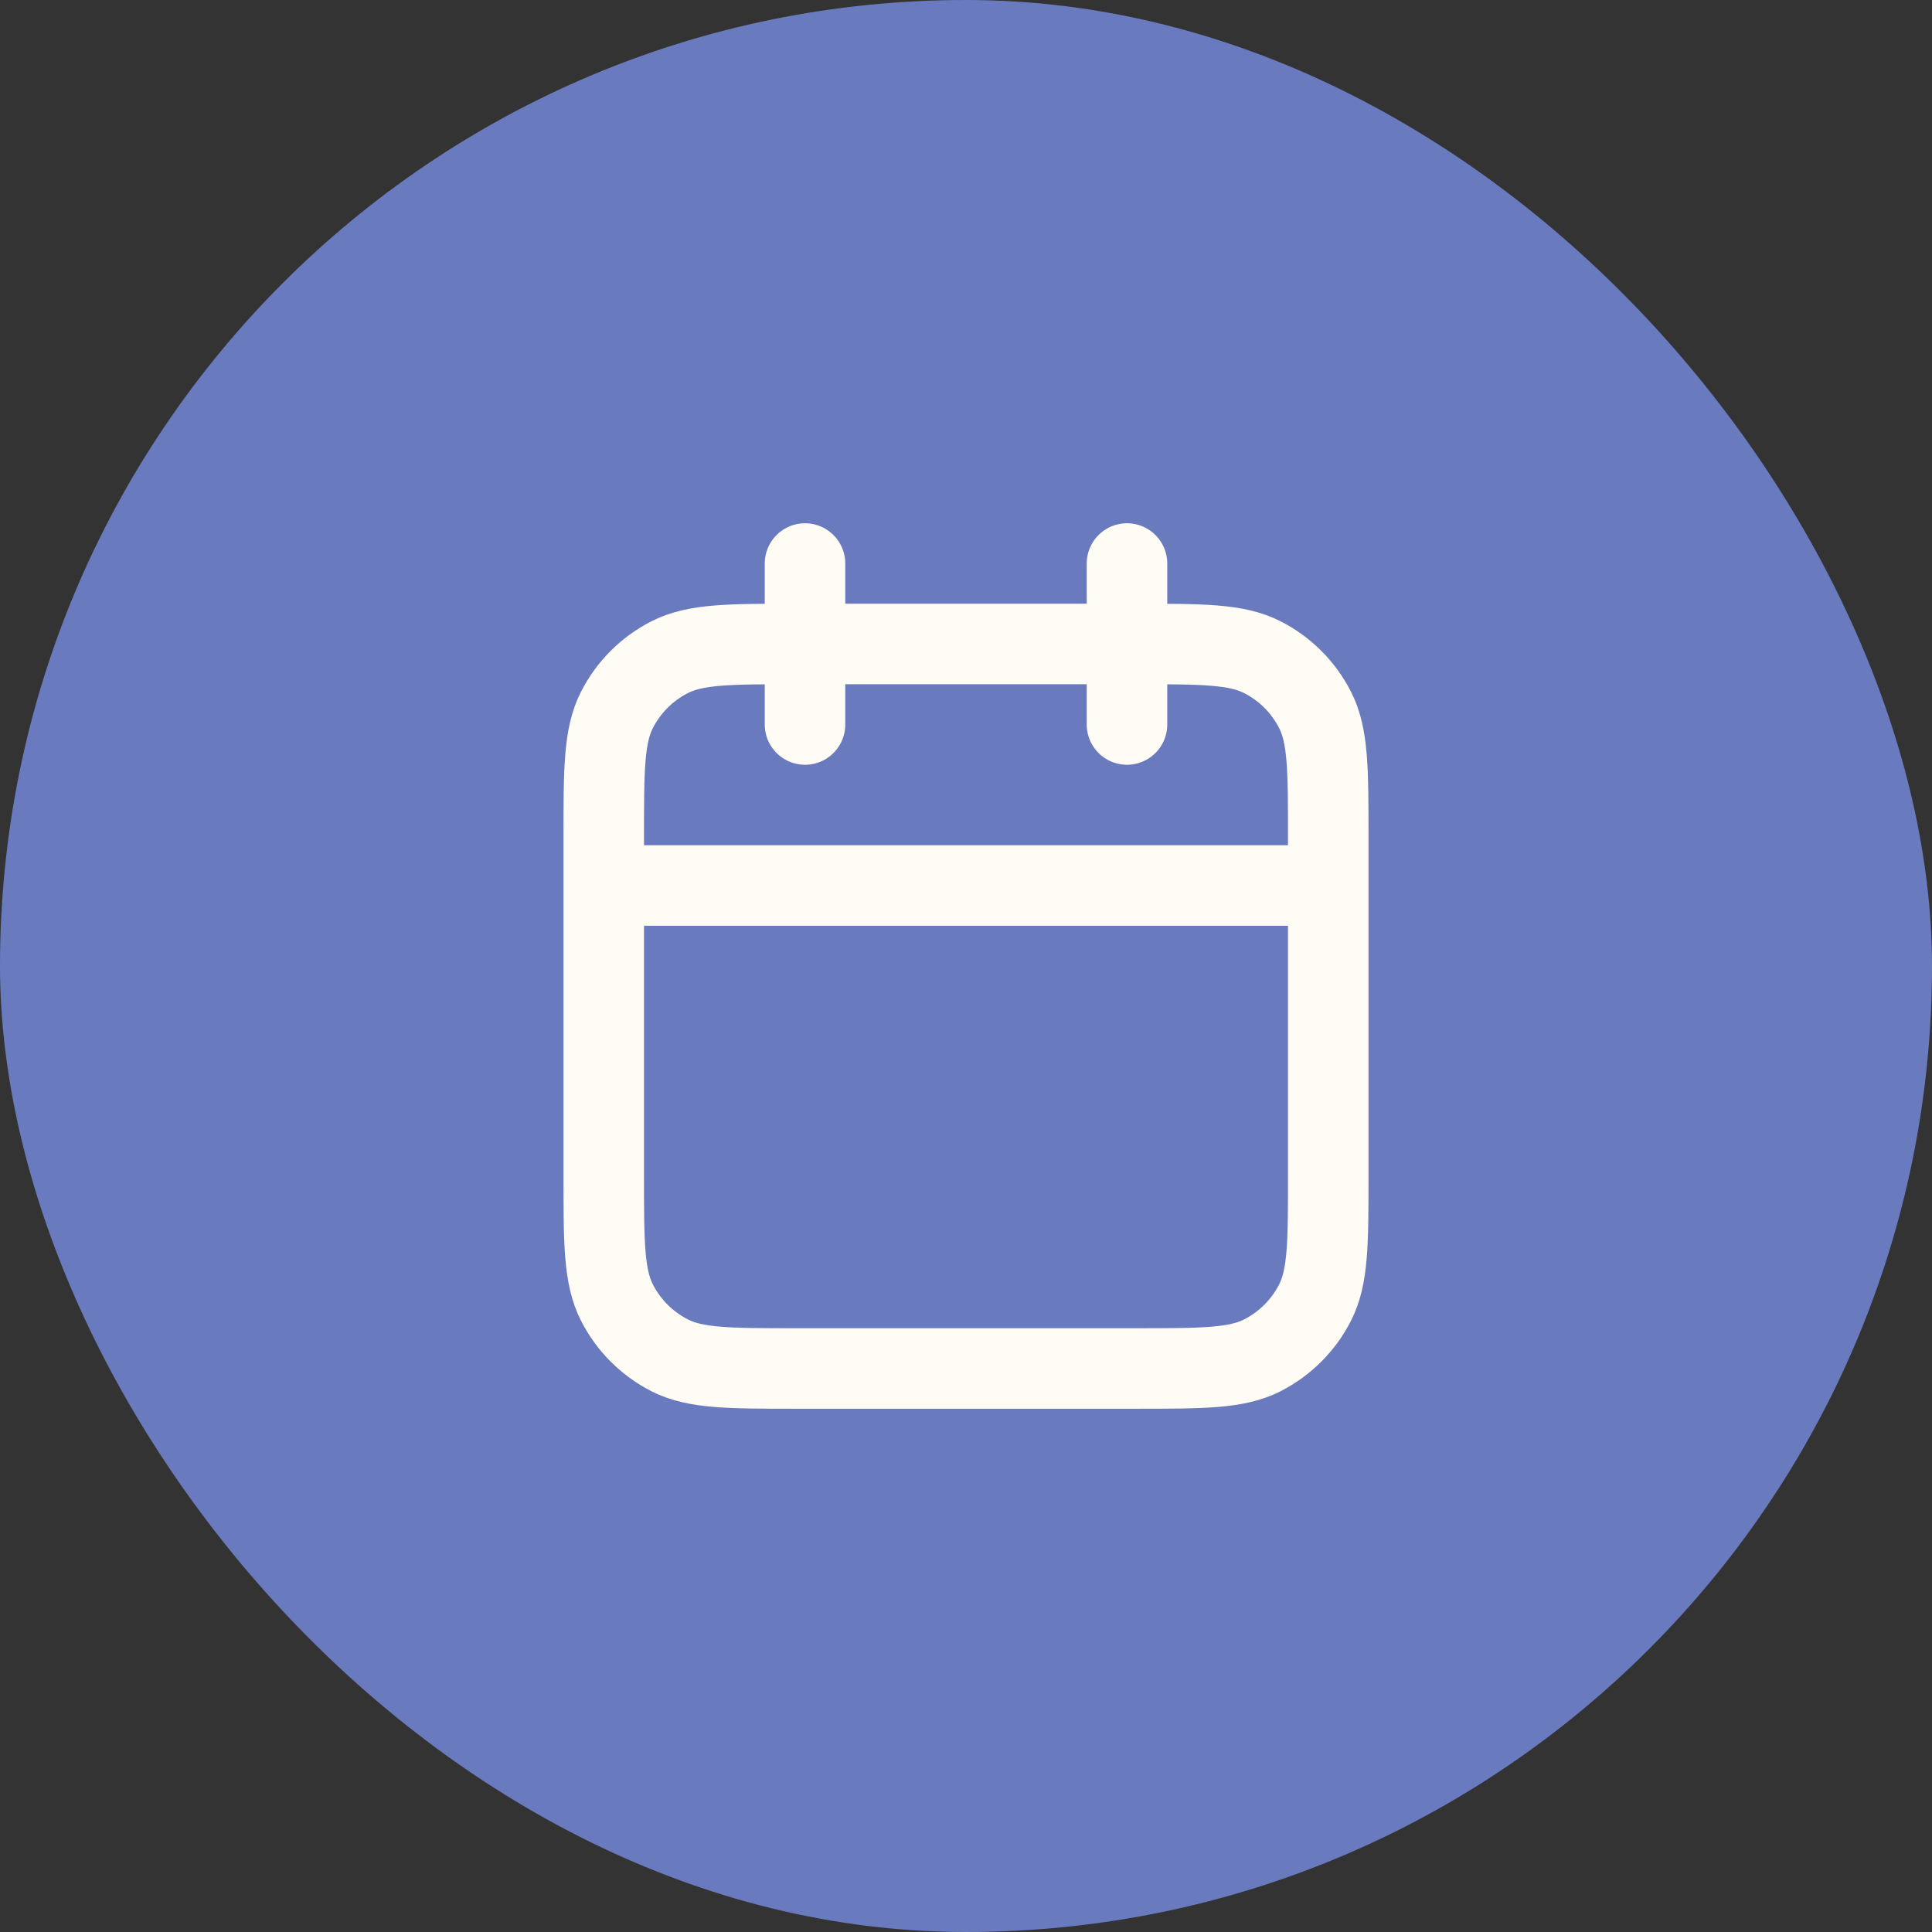
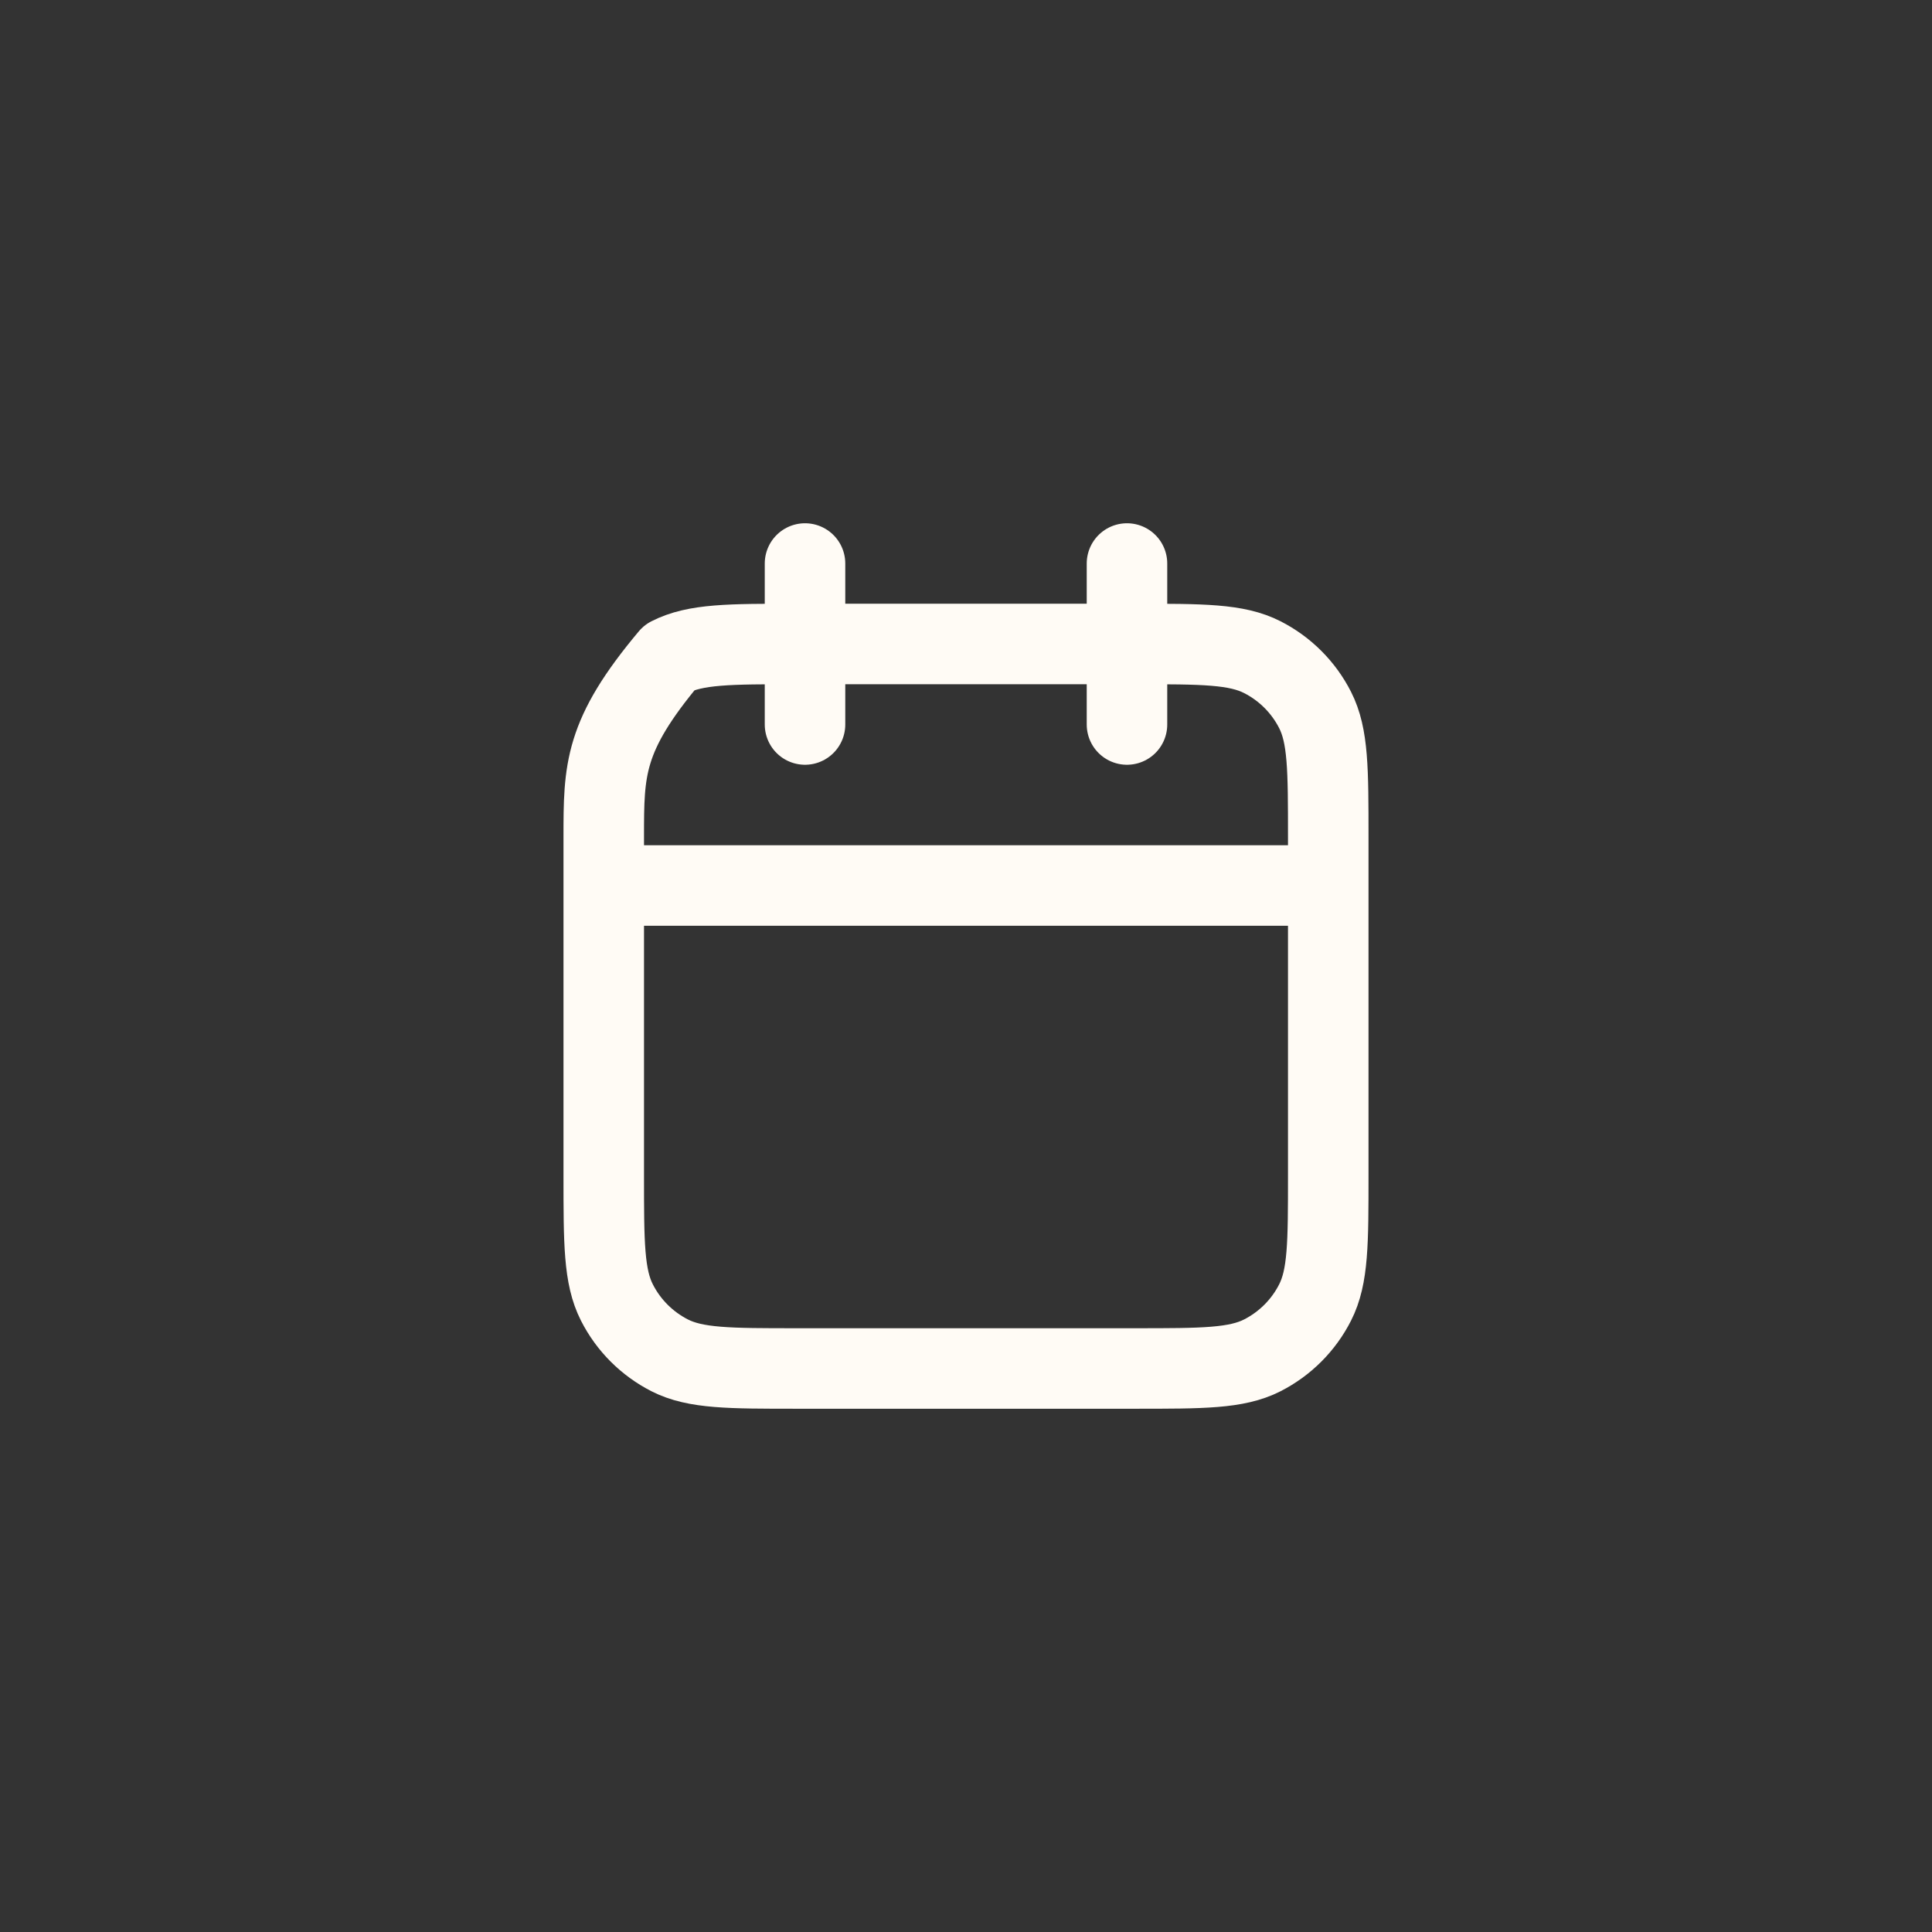
<svg xmlns="http://www.w3.org/2000/svg" width="40" height="40" viewBox="0 0 40 40" fill="none">
  <rect x="0" y="0" width="40" height="40" fill="#333333" stroke="none" />
-   <rect width="40" height="40" rx="20" fill="#697BBE" />
-   <path d="M27.5 18.333H12.5M23.333 11.667V15M16.667 11.667V15M16.5 28.333H23.5C24.9 28.333 25.6 28.333 26.135 28.061C26.605 27.821 26.988 27.439 27.227 26.968C27.5 26.433 27.5 25.733 27.5 24.333V17.333C27.5 15.933 27.5 15.233 27.227 14.698C26.988 14.228 26.605 13.845 26.135 13.606C25.6 13.333 24.9 13.333 23.5 13.333H16.5C15.1 13.333 14.4 13.333 13.865 13.606C13.395 13.845 13.012 14.228 12.773 14.698C12.5 15.233 12.5 15.933 12.5 17.333V24.333C12.5 25.733 12.5 26.433 12.773 26.968C13.012 27.439 13.395 27.821 13.865 28.061C14.4 28.333 15.1 28.333 16.5 28.333Z" stroke="#FFFBF5" stroke-width="1.667" stroke-linecap="round" stroke-linejoin="round" />
+   <path d="M27.5 18.333H12.5M23.333 11.667V15M16.667 11.667V15M16.5 28.333H23.5C24.9 28.333 25.6 28.333 26.135 28.061C26.605 27.821 26.988 27.439 27.227 26.968C27.5 26.433 27.5 25.733 27.5 24.333V17.333C27.5 15.933 27.5 15.233 27.227 14.698C26.988 14.228 26.605 13.845 26.135 13.606C25.6 13.333 24.9 13.333 23.5 13.333H16.5C15.1 13.333 14.4 13.333 13.865 13.606C12.5 15.233 12.5 15.933 12.5 17.333V24.333C12.5 25.733 12.5 26.433 12.773 26.968C13.012 27.439 13.395 27.821 13.865 28.061C14.4 28.333 15.1 28.333 16.5 28.333Z" stroke="#FFFBF5" stroke-width="1.667" stroke-linecap="round" stroke-linejoin="round" />
</svg>